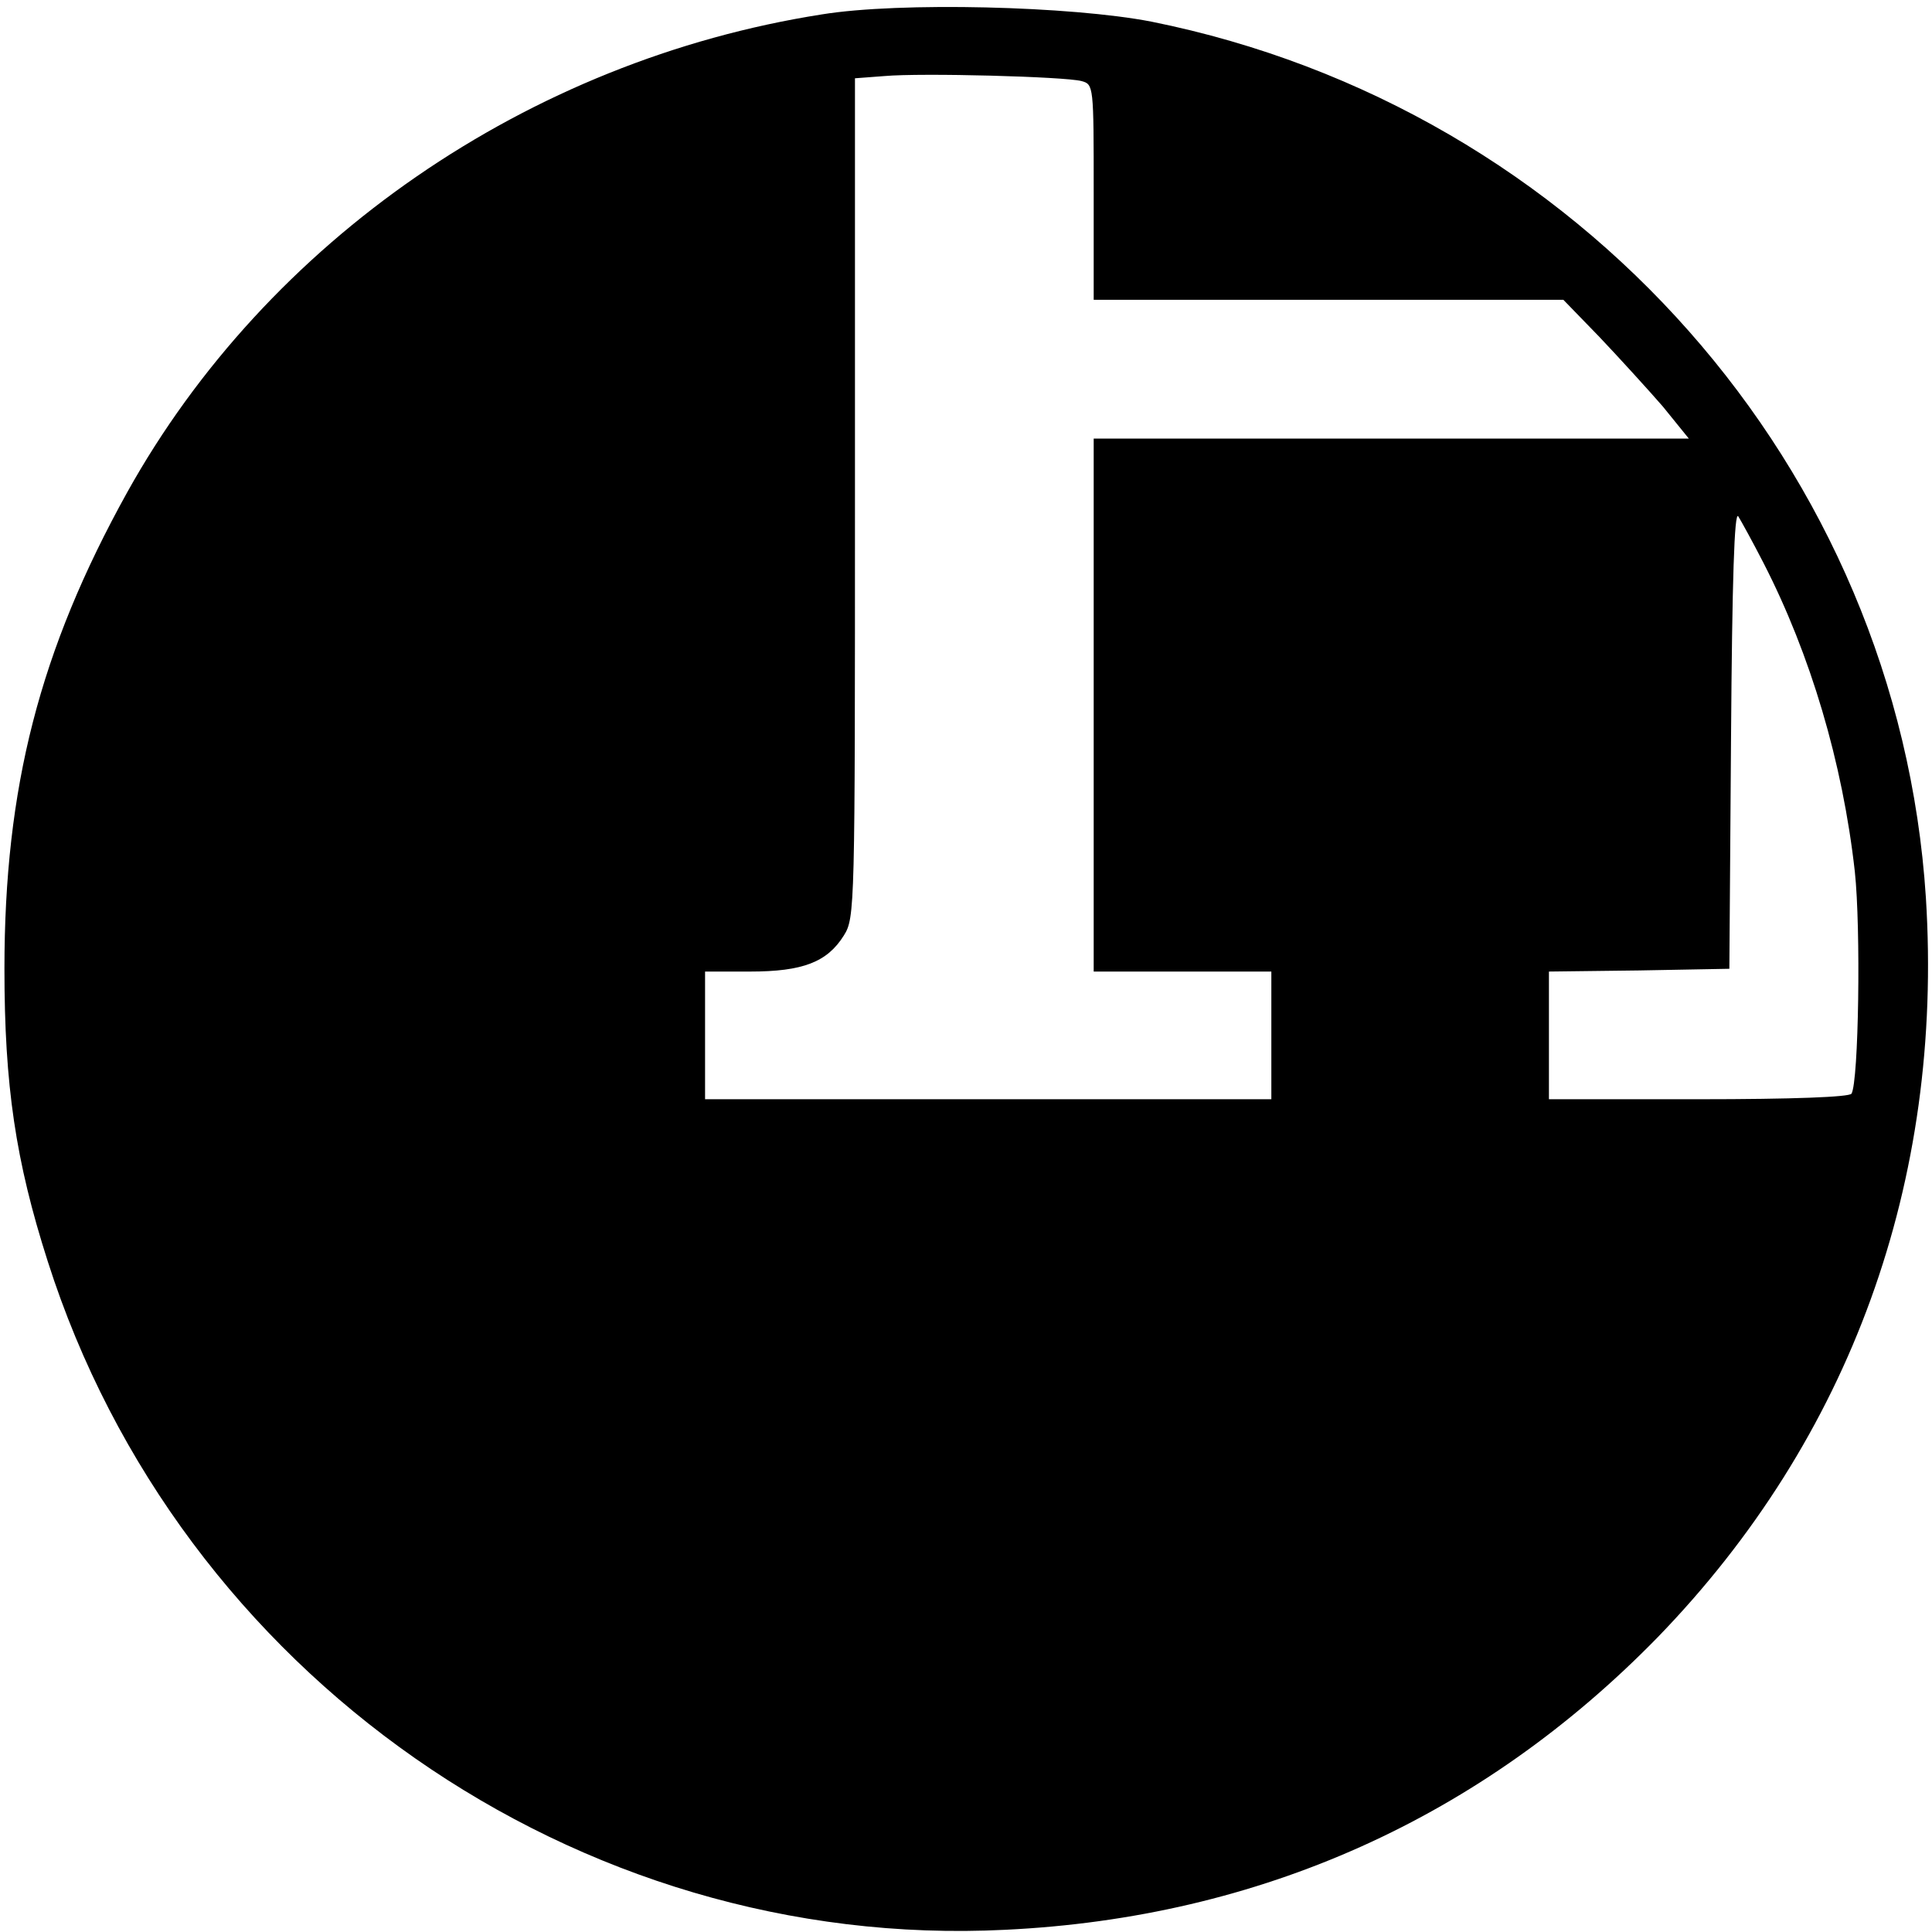
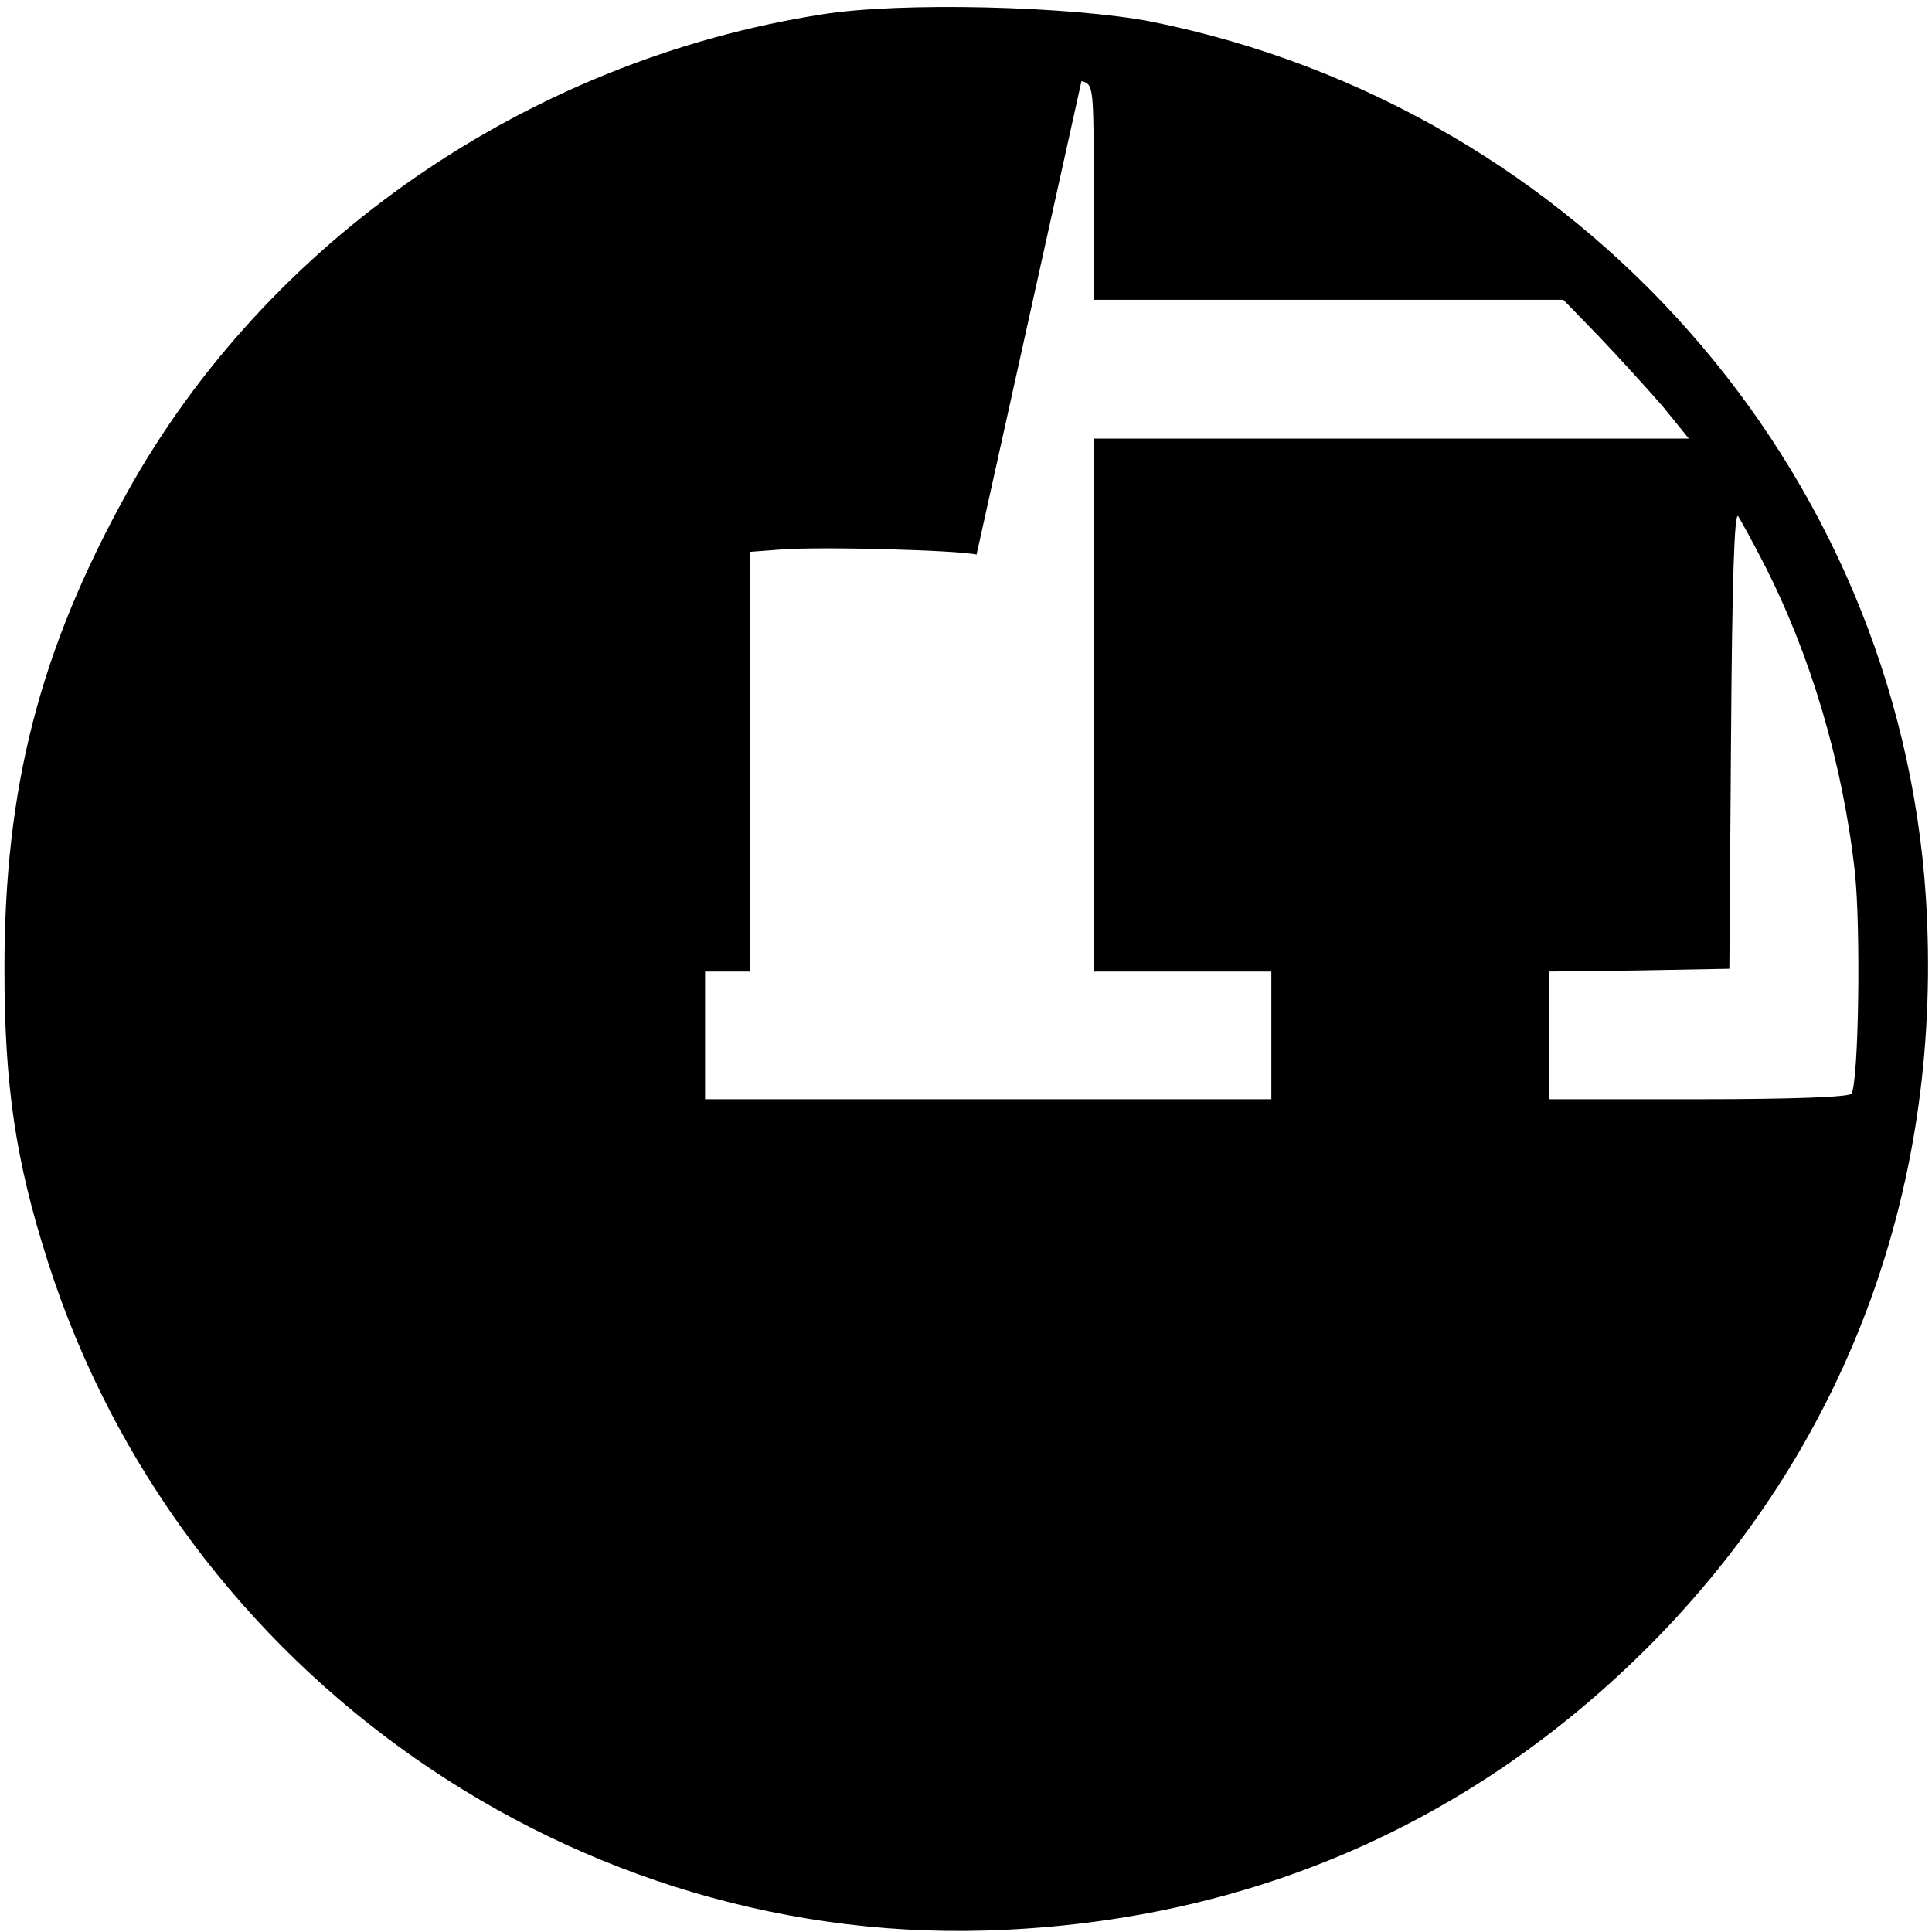
<svg xmlns="http://www.w3.org/2000/svg" version="1.0" width="348pt" height="348pt" viewBox="0 0 348 348" preserveAspectRatio="xMidYMid meet">
  <g transform="translate(0,348) scale(0.1,-0.1)" fill="#000000" stroke="none">
-     <path d="M1480 3454 c-529 -83 -999 -408 -1251 -861 -158 -285 -221 -532 -221 -858 0 -210 20 -346 78 -527 237 -743 953 -1243 1725 -1204 459 22 858 202 1175 527 347 358 515 821 483 1332 -50 773 -624 1423 -1395 1578 -144 28 -453 36 -594 13z m468 -120 c22 -6 22 -8 22 -200 l0 -194 423 0 423 0 65 -67 c36 -38 87 -94 114 -125 l47 -58 -536 0 -536 0 0 -480 0 -480 160 0 160 0 0 -115 0 -115 -510 0 -510 0 0 115 0 115 81 0 c95 0 139 17 169 65 20 32 20 48 20 788 l0 756 53 4 c67 6 325 -1 355 -9z m1229 -869 c84 -164 142 -358 164 -555 11 -102 7 -378 -6 -400 -4 -6 -105 -10 -276 -10 l-269 0 0 115 0 115 163 2 162 3 3 415 c2 286 6 410 13 400 5 -8 26 -46 46 -85z" />
+     <path d="M1480 3454 c-529 -83 -999 -408 -1251 -861 -158 -285 -221 -532 -221 -858 0 -210 20 -346 78 -527 237 -743 953 -1243 1725 -1204 459 22 858 202 1175 527 347 358 515 821 483 1332 -50 773 -624 1423 -1395 1578 -144 28 -453 36 -594 13z m468 -120 c22 -6 22 -8 22 -200 l0 -194 423 0 423 0 65 -67 c36 -38 87 -94 114 -125 l47 -58 -536 0 -536 0 0 -480 0 -480 160 0 160 0 0 -115 0 -115 -510 0 -510 0 0 115 0 115 81 0 l0 756 53 4 c67 6 325 -1 355 -9z m1229 -869 c84 -164 142 -358 164 -555 11 -102 7 -378 -6 -400 -4 -6 -105 -10 -276 -10 l-269 0 0 115 0 115 163 2 162 3 3 415 c2 286 6 410 13 400 5 -8 26 -46 46 -85z" />
  </g>
</svg>